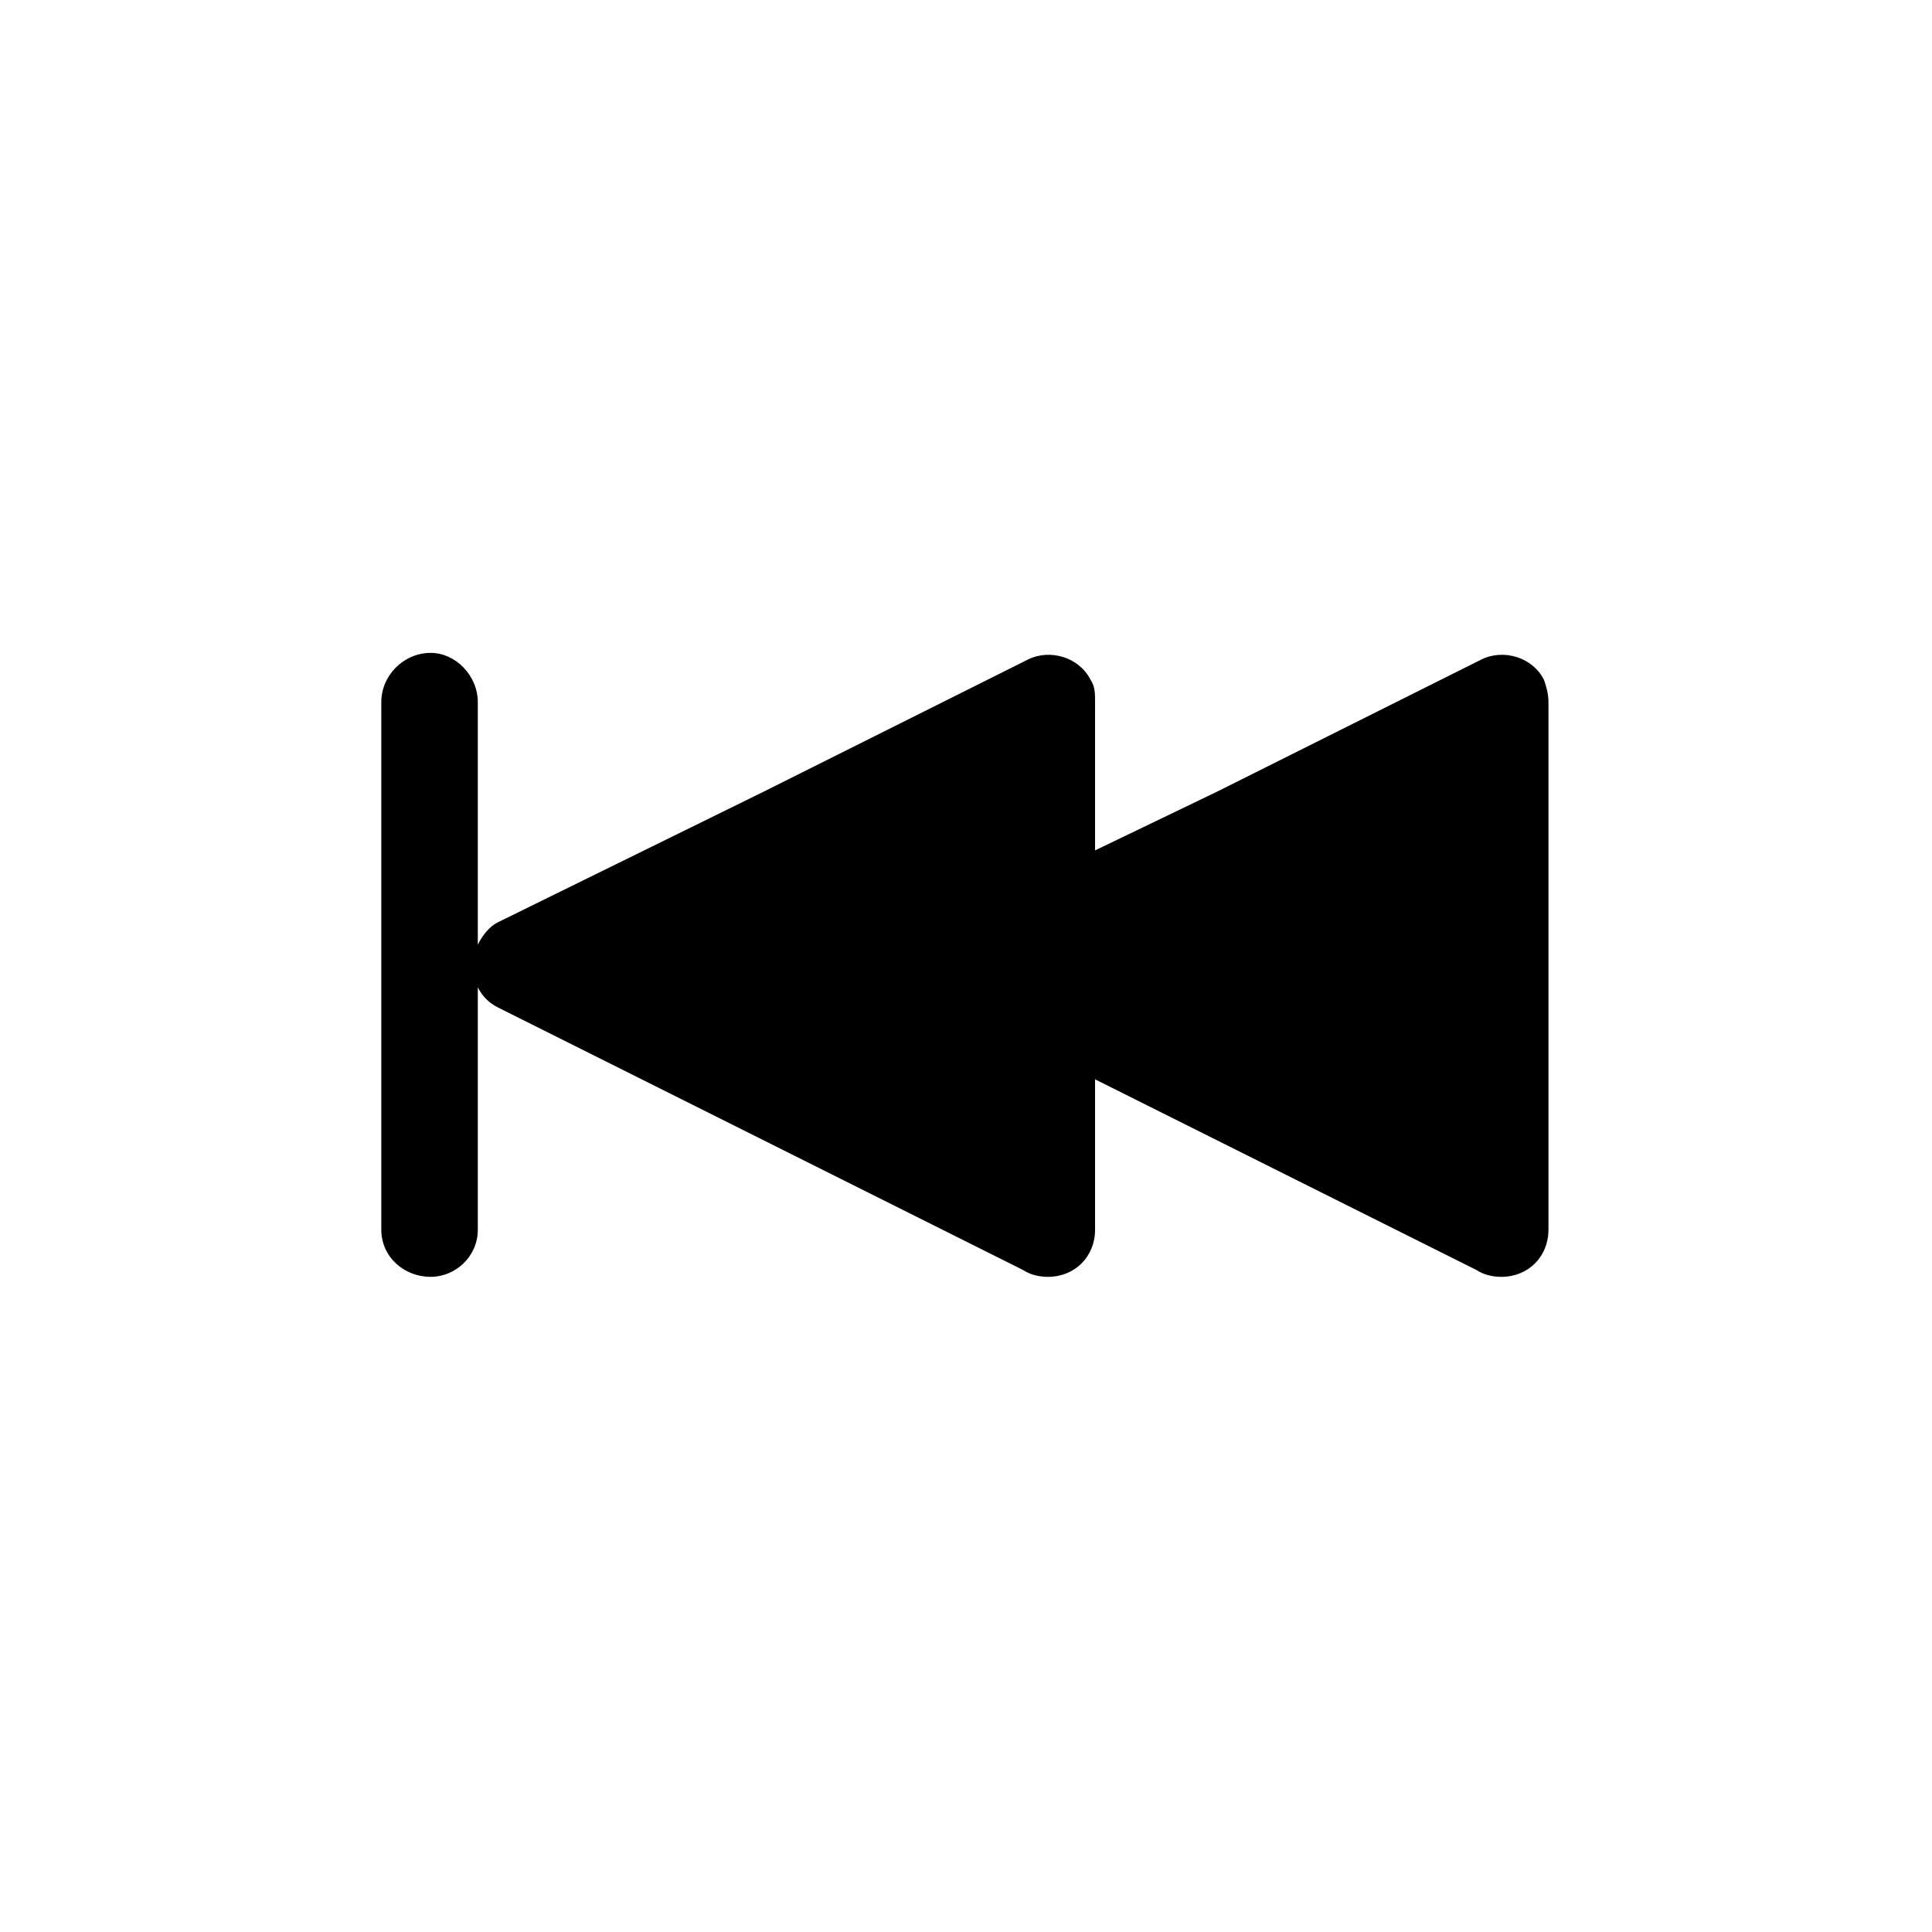
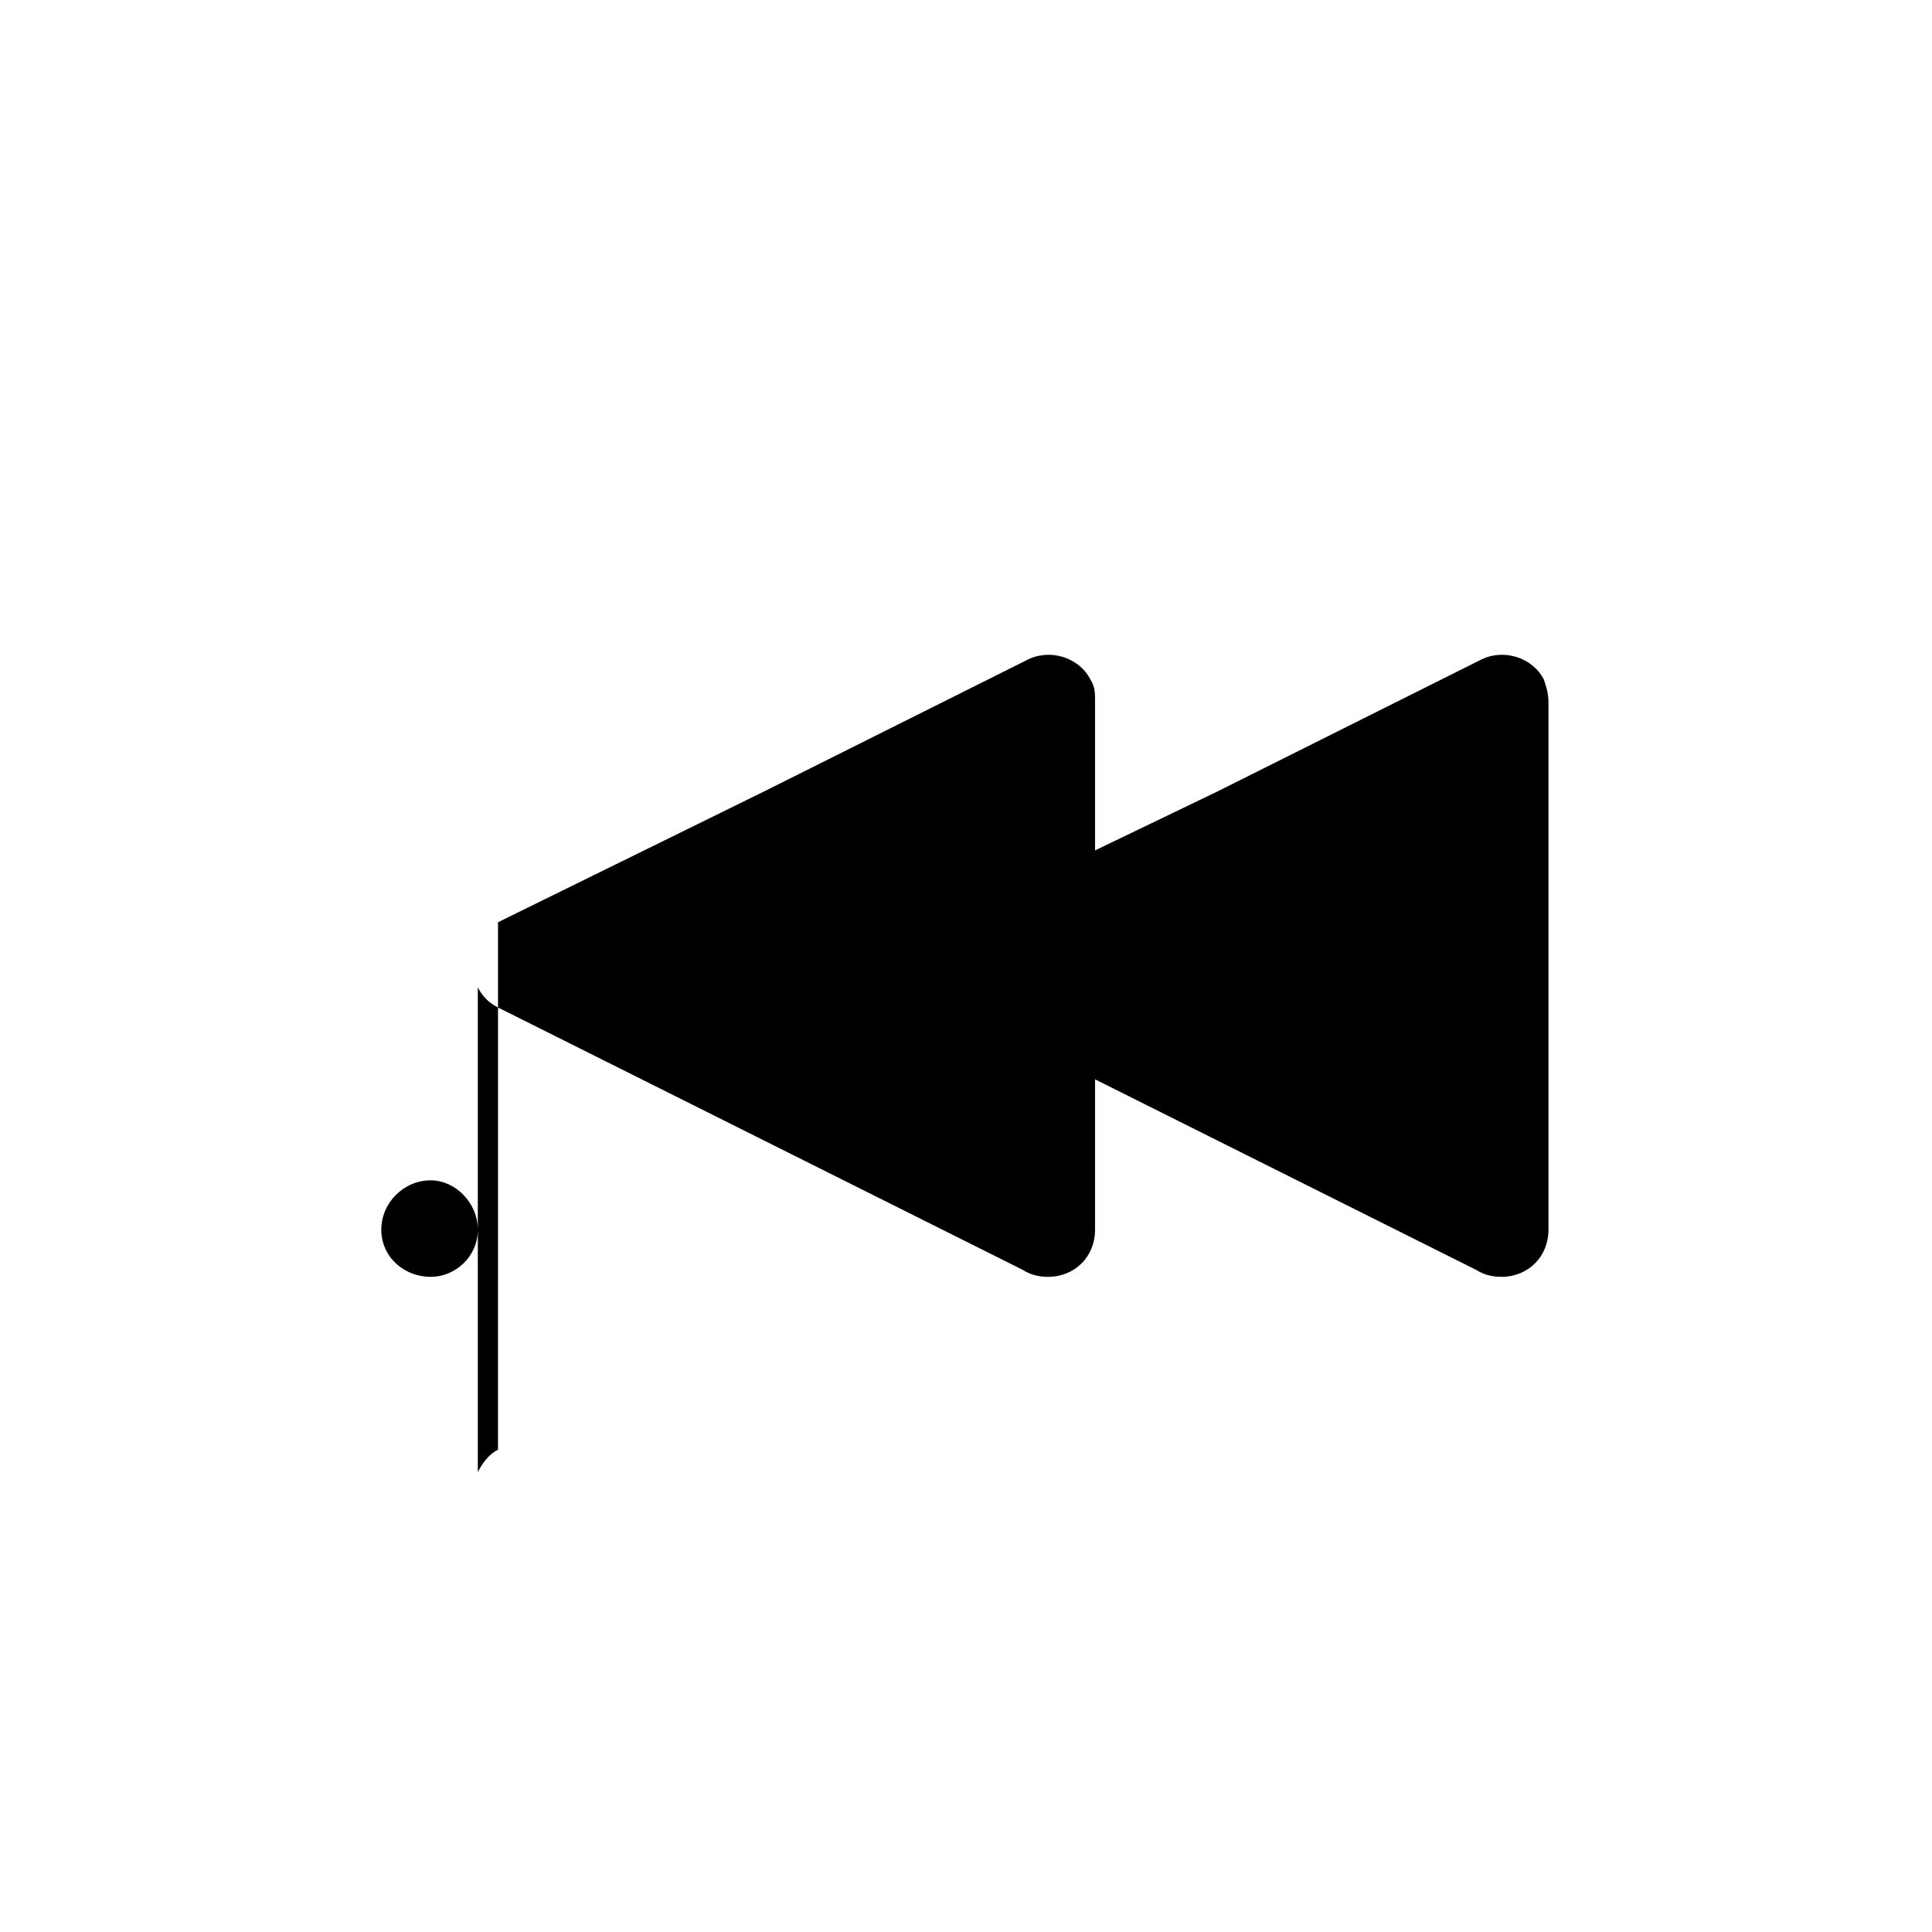
<svg xmlns="http://www.w3.org/2000/svg" fill="#000000" width="800px" height="800px" version="1.1" viewBox="144 144 512 512">
-   <path d="m275.98 388.4 70.188-34.5 70.188-35.094c5.949-2.973 13.68-0.594 16.656 5.352 1.191 1.785 1.191 3.57 1.191 5.949v39.258l32.121-15.465 70.188-35.094c5.949-2.973 13.68-0.594 16.656 5.352 0.594 1.785 1.191 3.57 1.191 5.949v139.78c0 7.137-5.352 12.492-12.492 12.492-2.379 0-4.758-0.594-6.543-1.785l-69-34.5-32.121-16.059v39.852c0 7.137-5.352 12.492-12.492 12.492-2.379 0-4.758-0.594-6.543-1.785l-139.19-69.594c-2.379-1.191-4.164-2.973-5.352-5.352v64.238c0 7.137-5.949 12.492-12.492 12.492-7.137 0-13.086-5.352-13.086-12.492v-139.78c0-7.137 5.949-13.086 13.086-13.086 6.543 0 12.492 5.949 12.492 13.086v64.238c1.191-2.379 2.973-4.758 5.352-5.949z" fill-rule="evenodd" />
+   <path d="m275.98 388.4 70.188-34.5 70.188-35.094c5.949-2.973 13.68-0.594 16.656 5.352 1.191 1.785 1.191 3.57 1.191 5.949v39.258l32.121-15.465 70.188-35.094c5.949-2.973 13.68-0.594 16.656 5.352 0.594 1.785 1.191 3.57 1.191 5.949v139.78c0 7.137-5.352 12.492-12.492 12.492-2.379 0-4.758-0.594-6.543-1.785l-69-34.5-32.121-16.059v39.852c0 7.137-5.352 12.492-12.492 12.492-2.379 0-4.758-0.594-6.543-1.785l-139.19-69.594c-2.379-1.191-4.164-2.973-5.352-5.352v64.238c0 7.137-5.949 12.492-12.492 12.492-7.137 0-13.086-5.352-13.086-12.492c0-7.137 5.949-13.086 13.086-13.086 6.543 0 12.492 5.949 12.492 13.086v64.238c1.191-2.379 2.973-4.758 5.352-5.949z" fill-rule="evenodd" />
</svg>